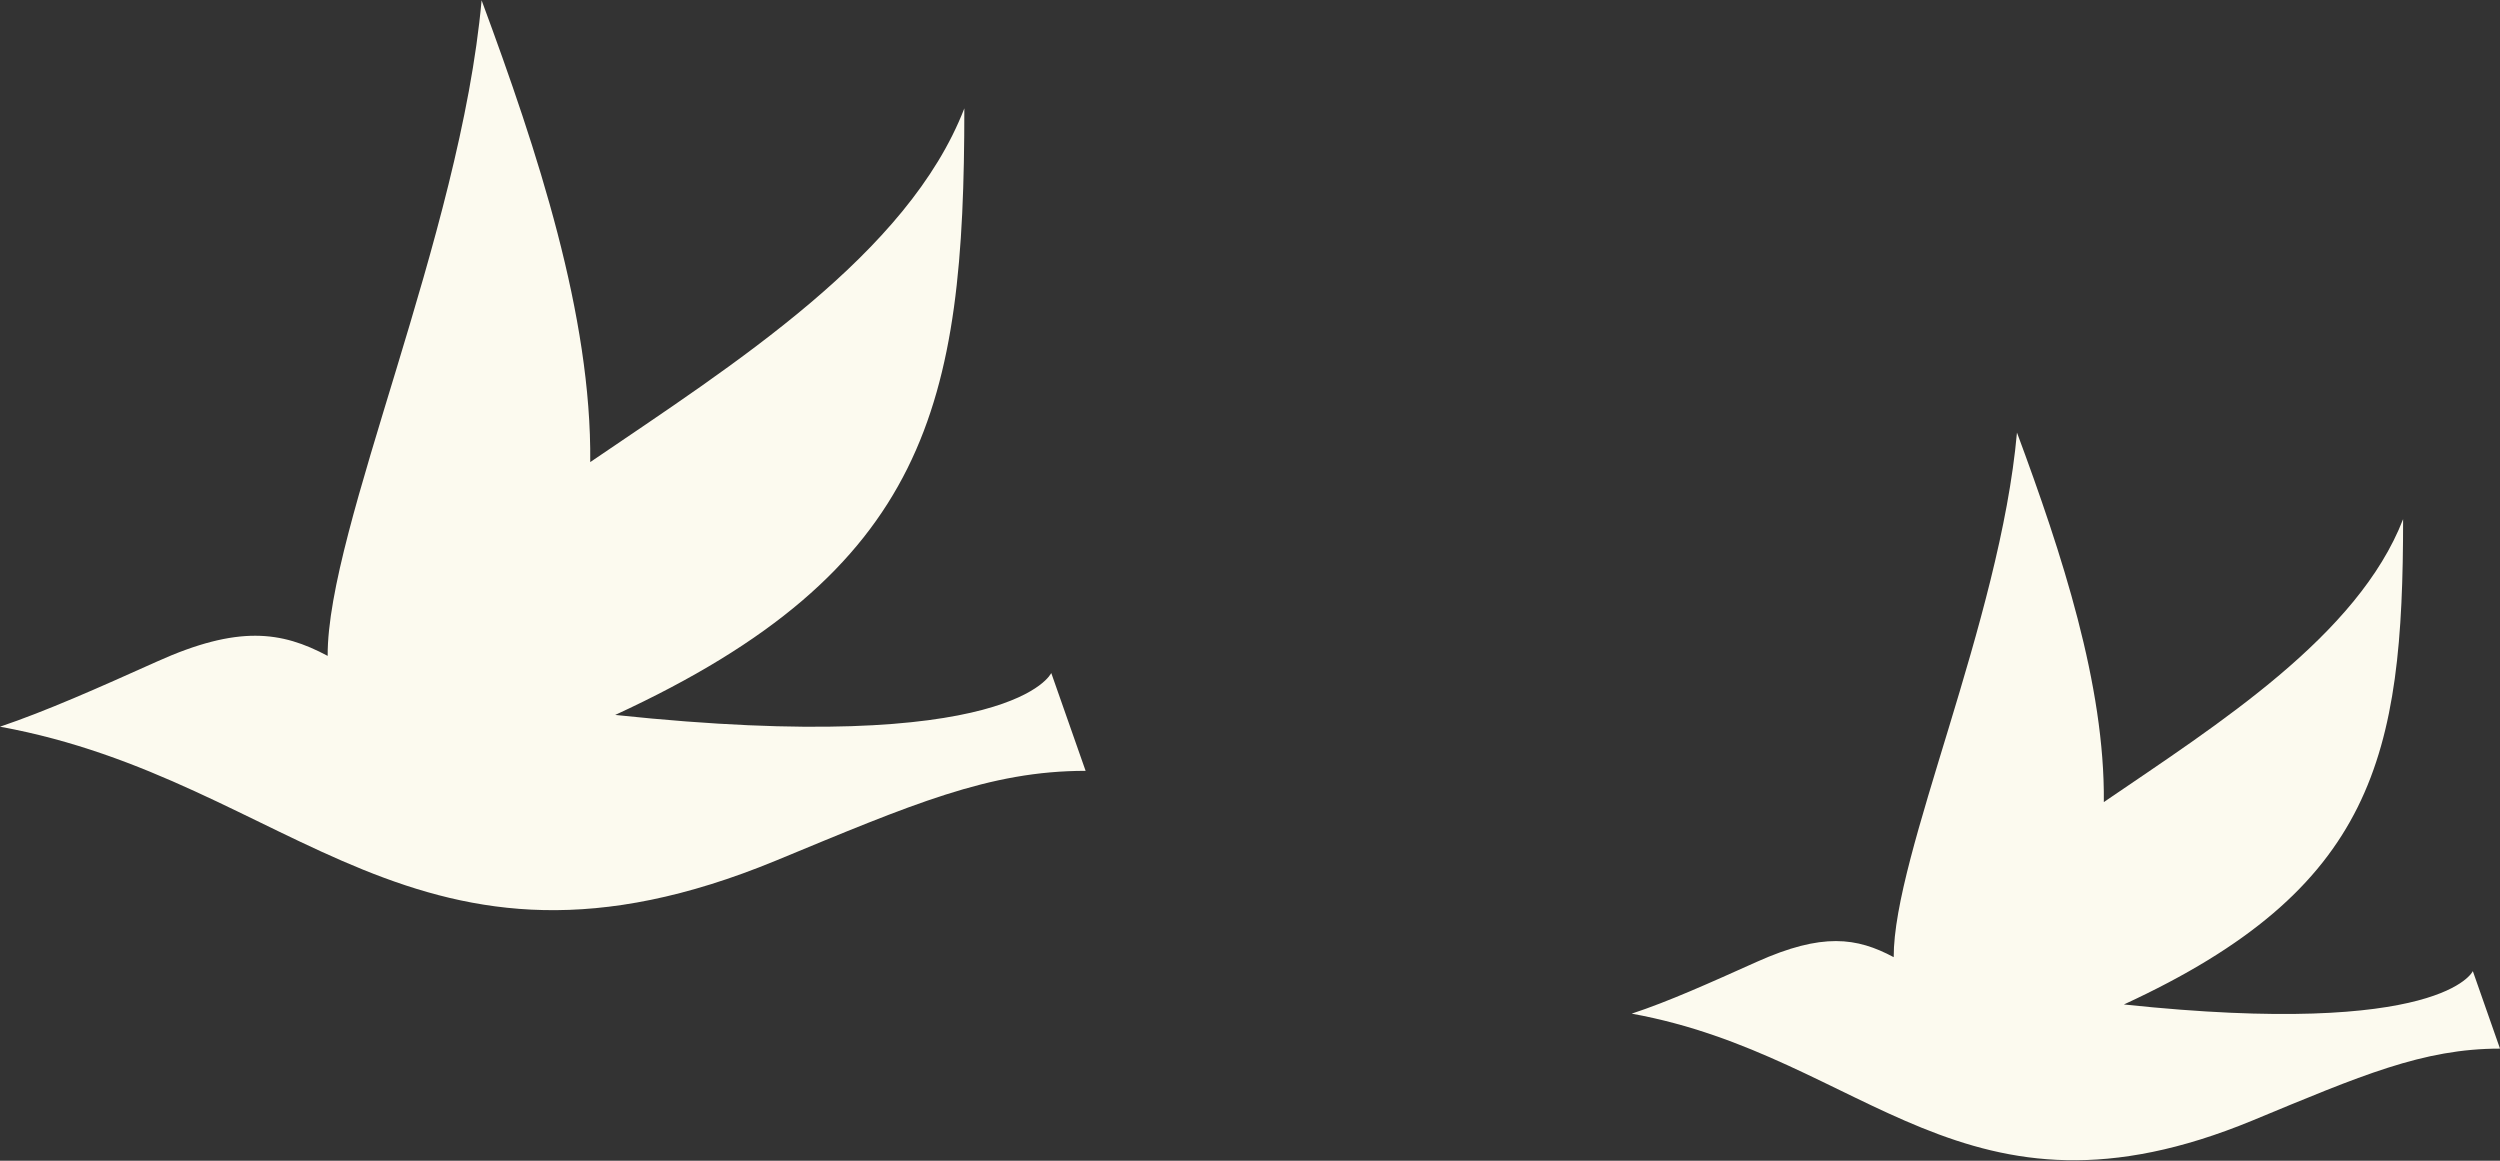
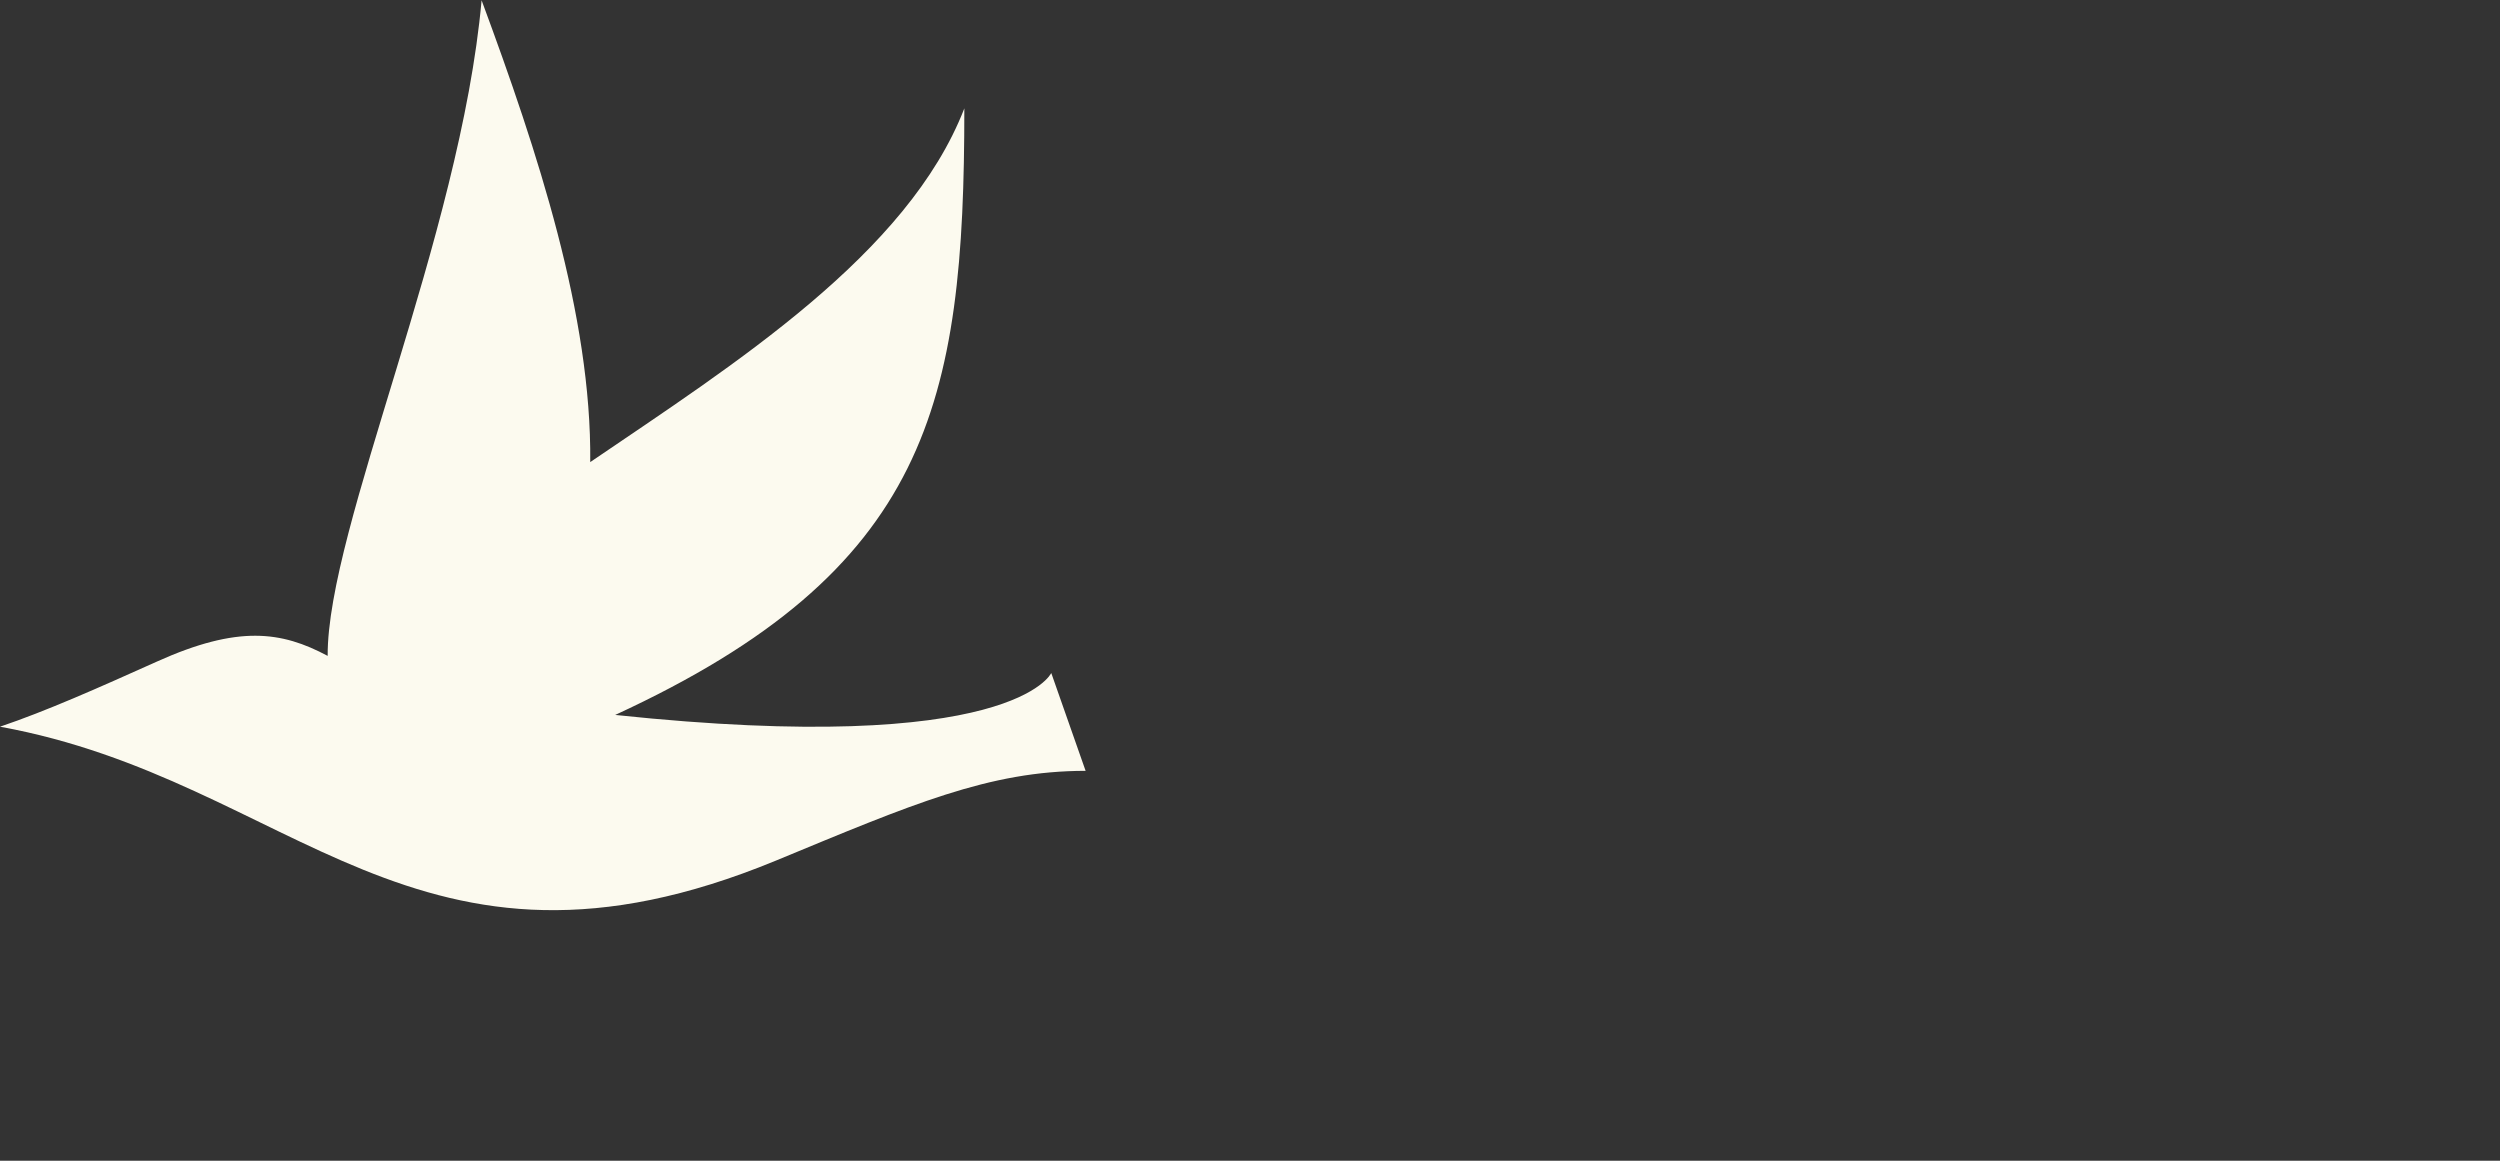
<svg xmlns="http://www.w3.org/2000/svg" id="_レイヤー_2" width="87.21" height="40.49" viewBox="0 0 87.21 40.49">
  <rect x="0" y="0" width="87.21" height="40.49" fill="#333333" stroke="none" />
  <defs>
    <style>.cls-1{fill:#fcfaef;stroke-width:0px;}</style>
  </defs>
  <g id="MV用">
    <g id="mv_birds">
      <path class="cls-1" d="M36.67,23.48s-1.31,2.93-15.21,1.46c10.95-5.05,12.18-10.84,12.18-21.16-1.97,5.09-8.04,8.93-13.05,12.34.05-5.1-1.83-10.82-3.79-16.11-.74,8.24-5.39,18.42-5.37,22.87-1.61-.86-3.12-1.08-5.96.2-2.07.93-3.87,1.73-5.47,2.27,10.27,1.87,14.47,9.87,27.07,4.67,4.74-1.96,7.43-3.13,10.8-3.13l-1.19-3.39Z" />
-       <path class="cls-1" d="M86.26,33.88s-1.05,2.34-12.17,1.16c8.76-4.04,9.74-8.67,9.74-16.93-1.58,4.07-6.44,7.14-10.44,9.87.04-4.08-1.46-8.66-3.03-12.89-.59,6.6-4.31,14.73-4.3,18.3-1.29-.69-2.49-.86-4.77.16-1.65.74-3.09,1.39-4.37,1.81,8.21,1.49,11.57,7.89,21.65,3.73,3.79-1.57,5.95-2.51,8.64-2.51l-.95-2.71Z" />
    </g>
  </g>
</svg>